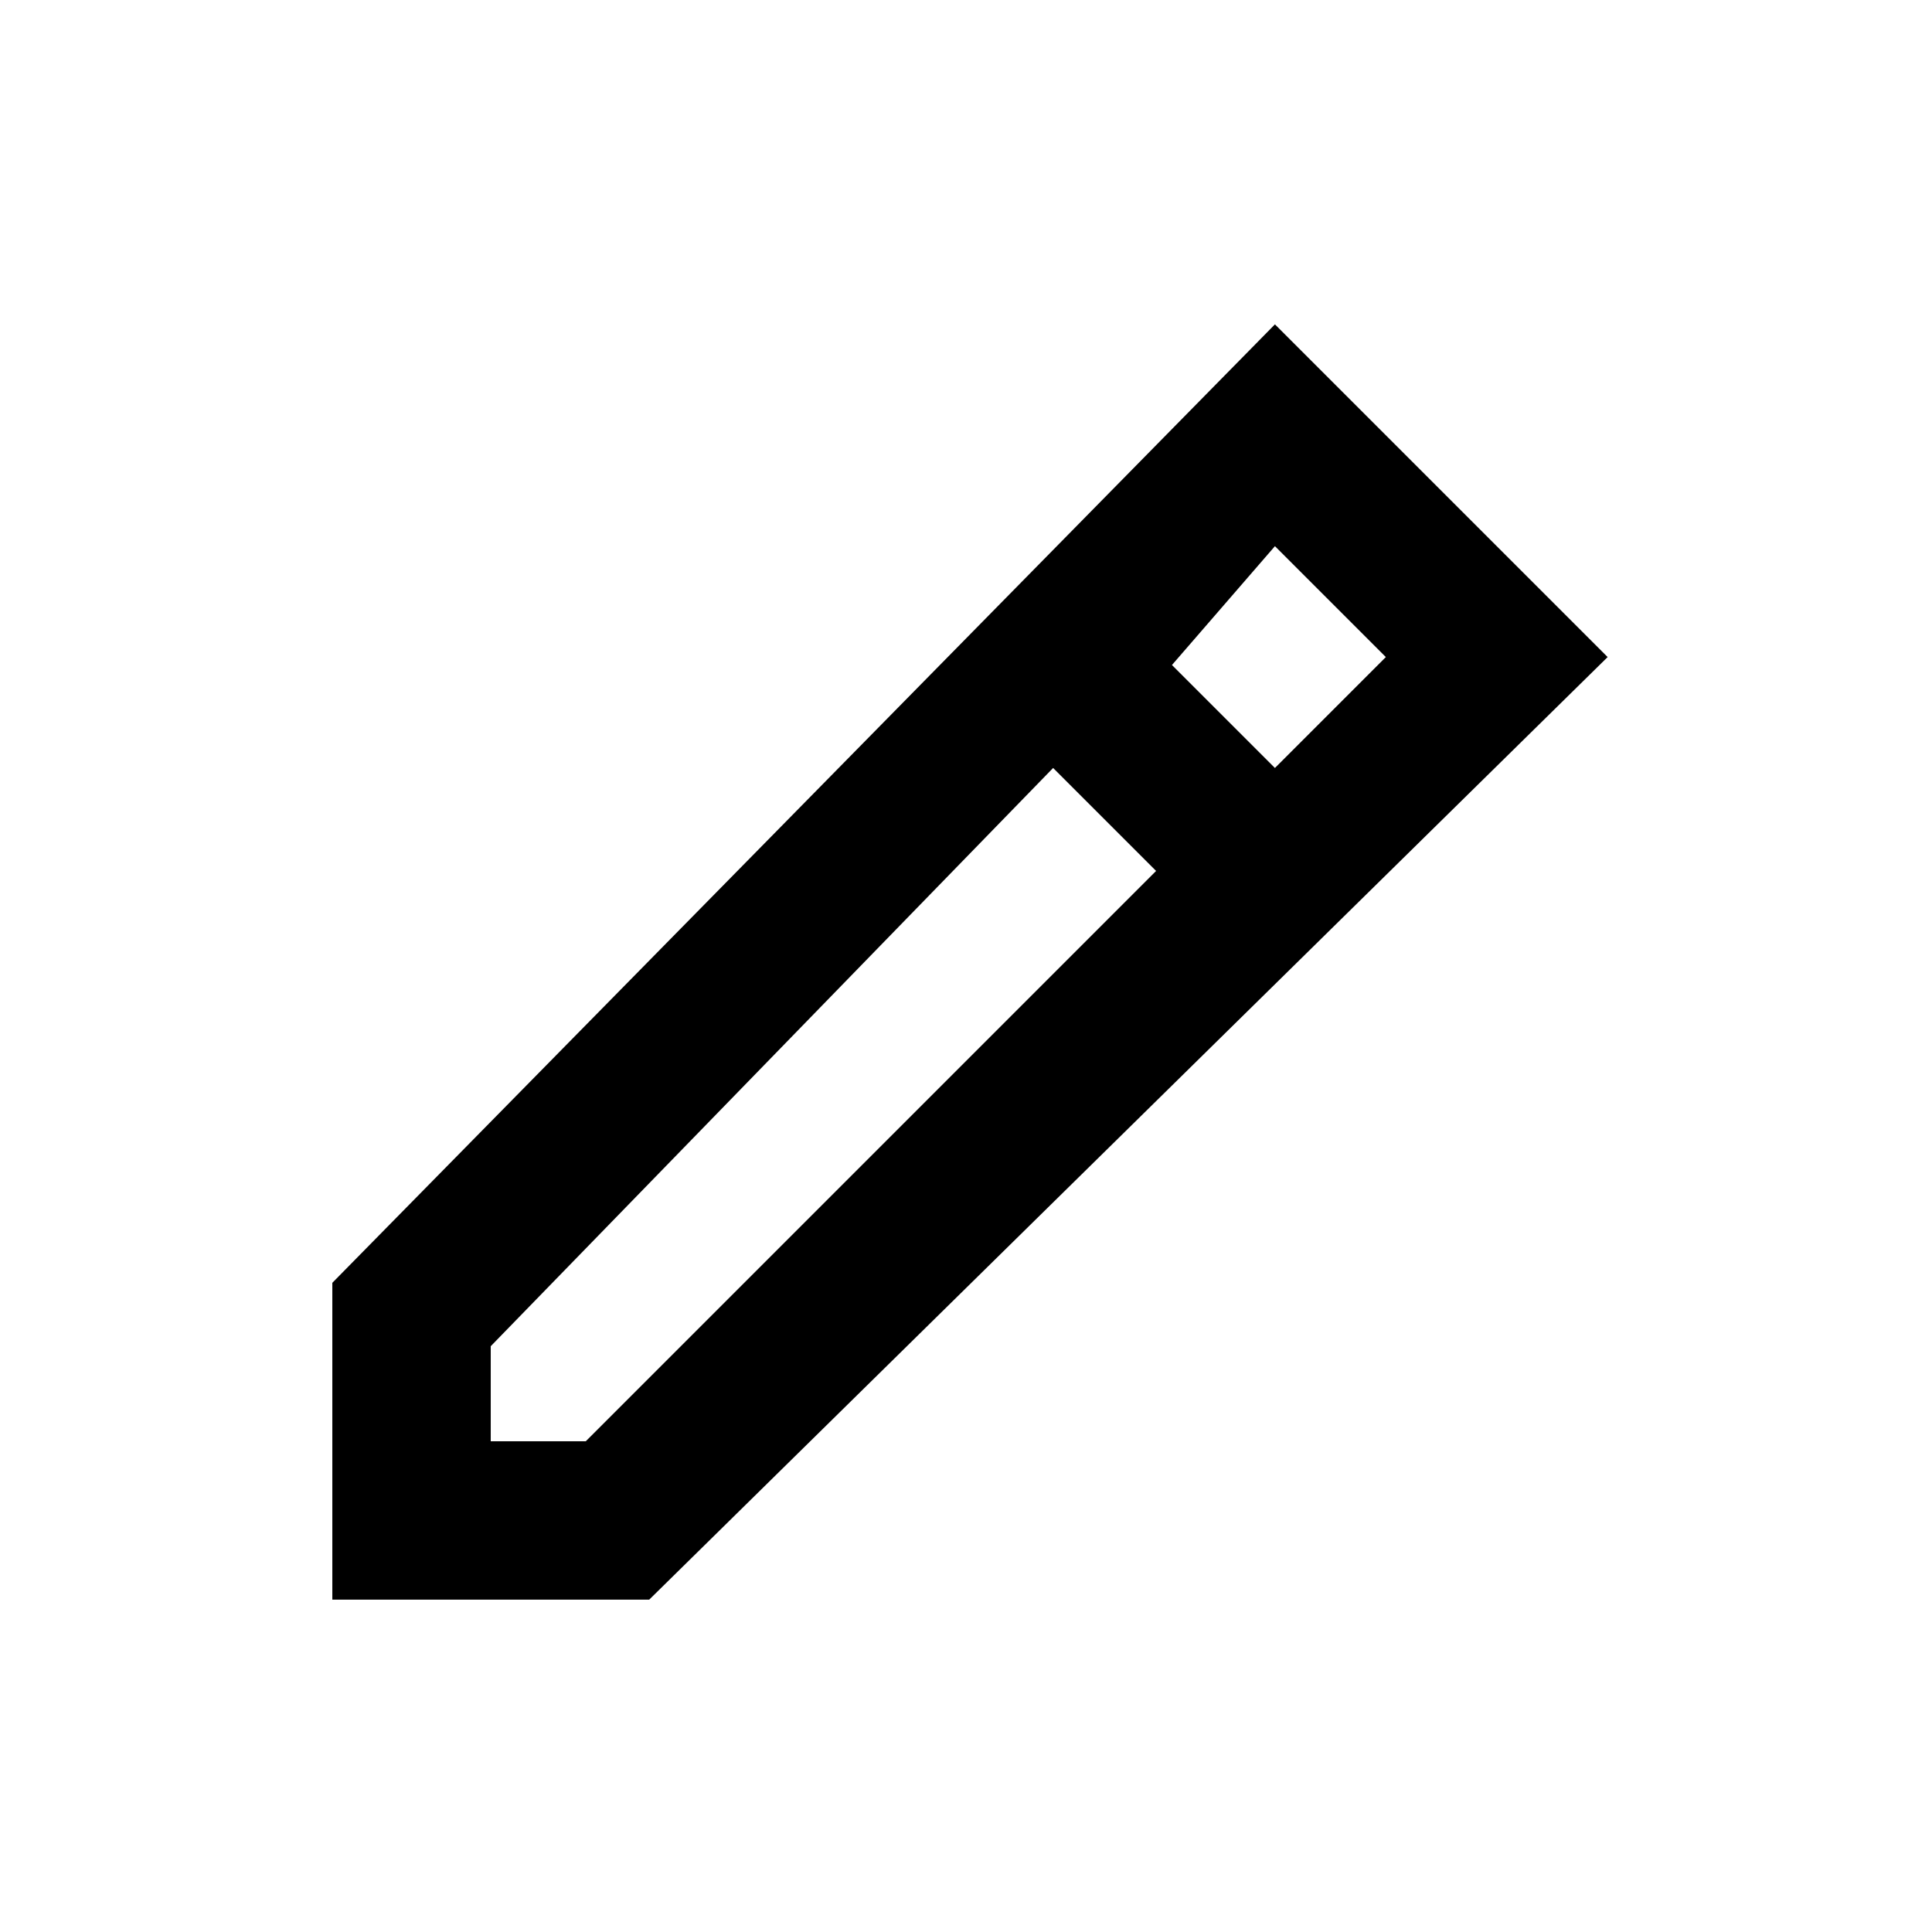
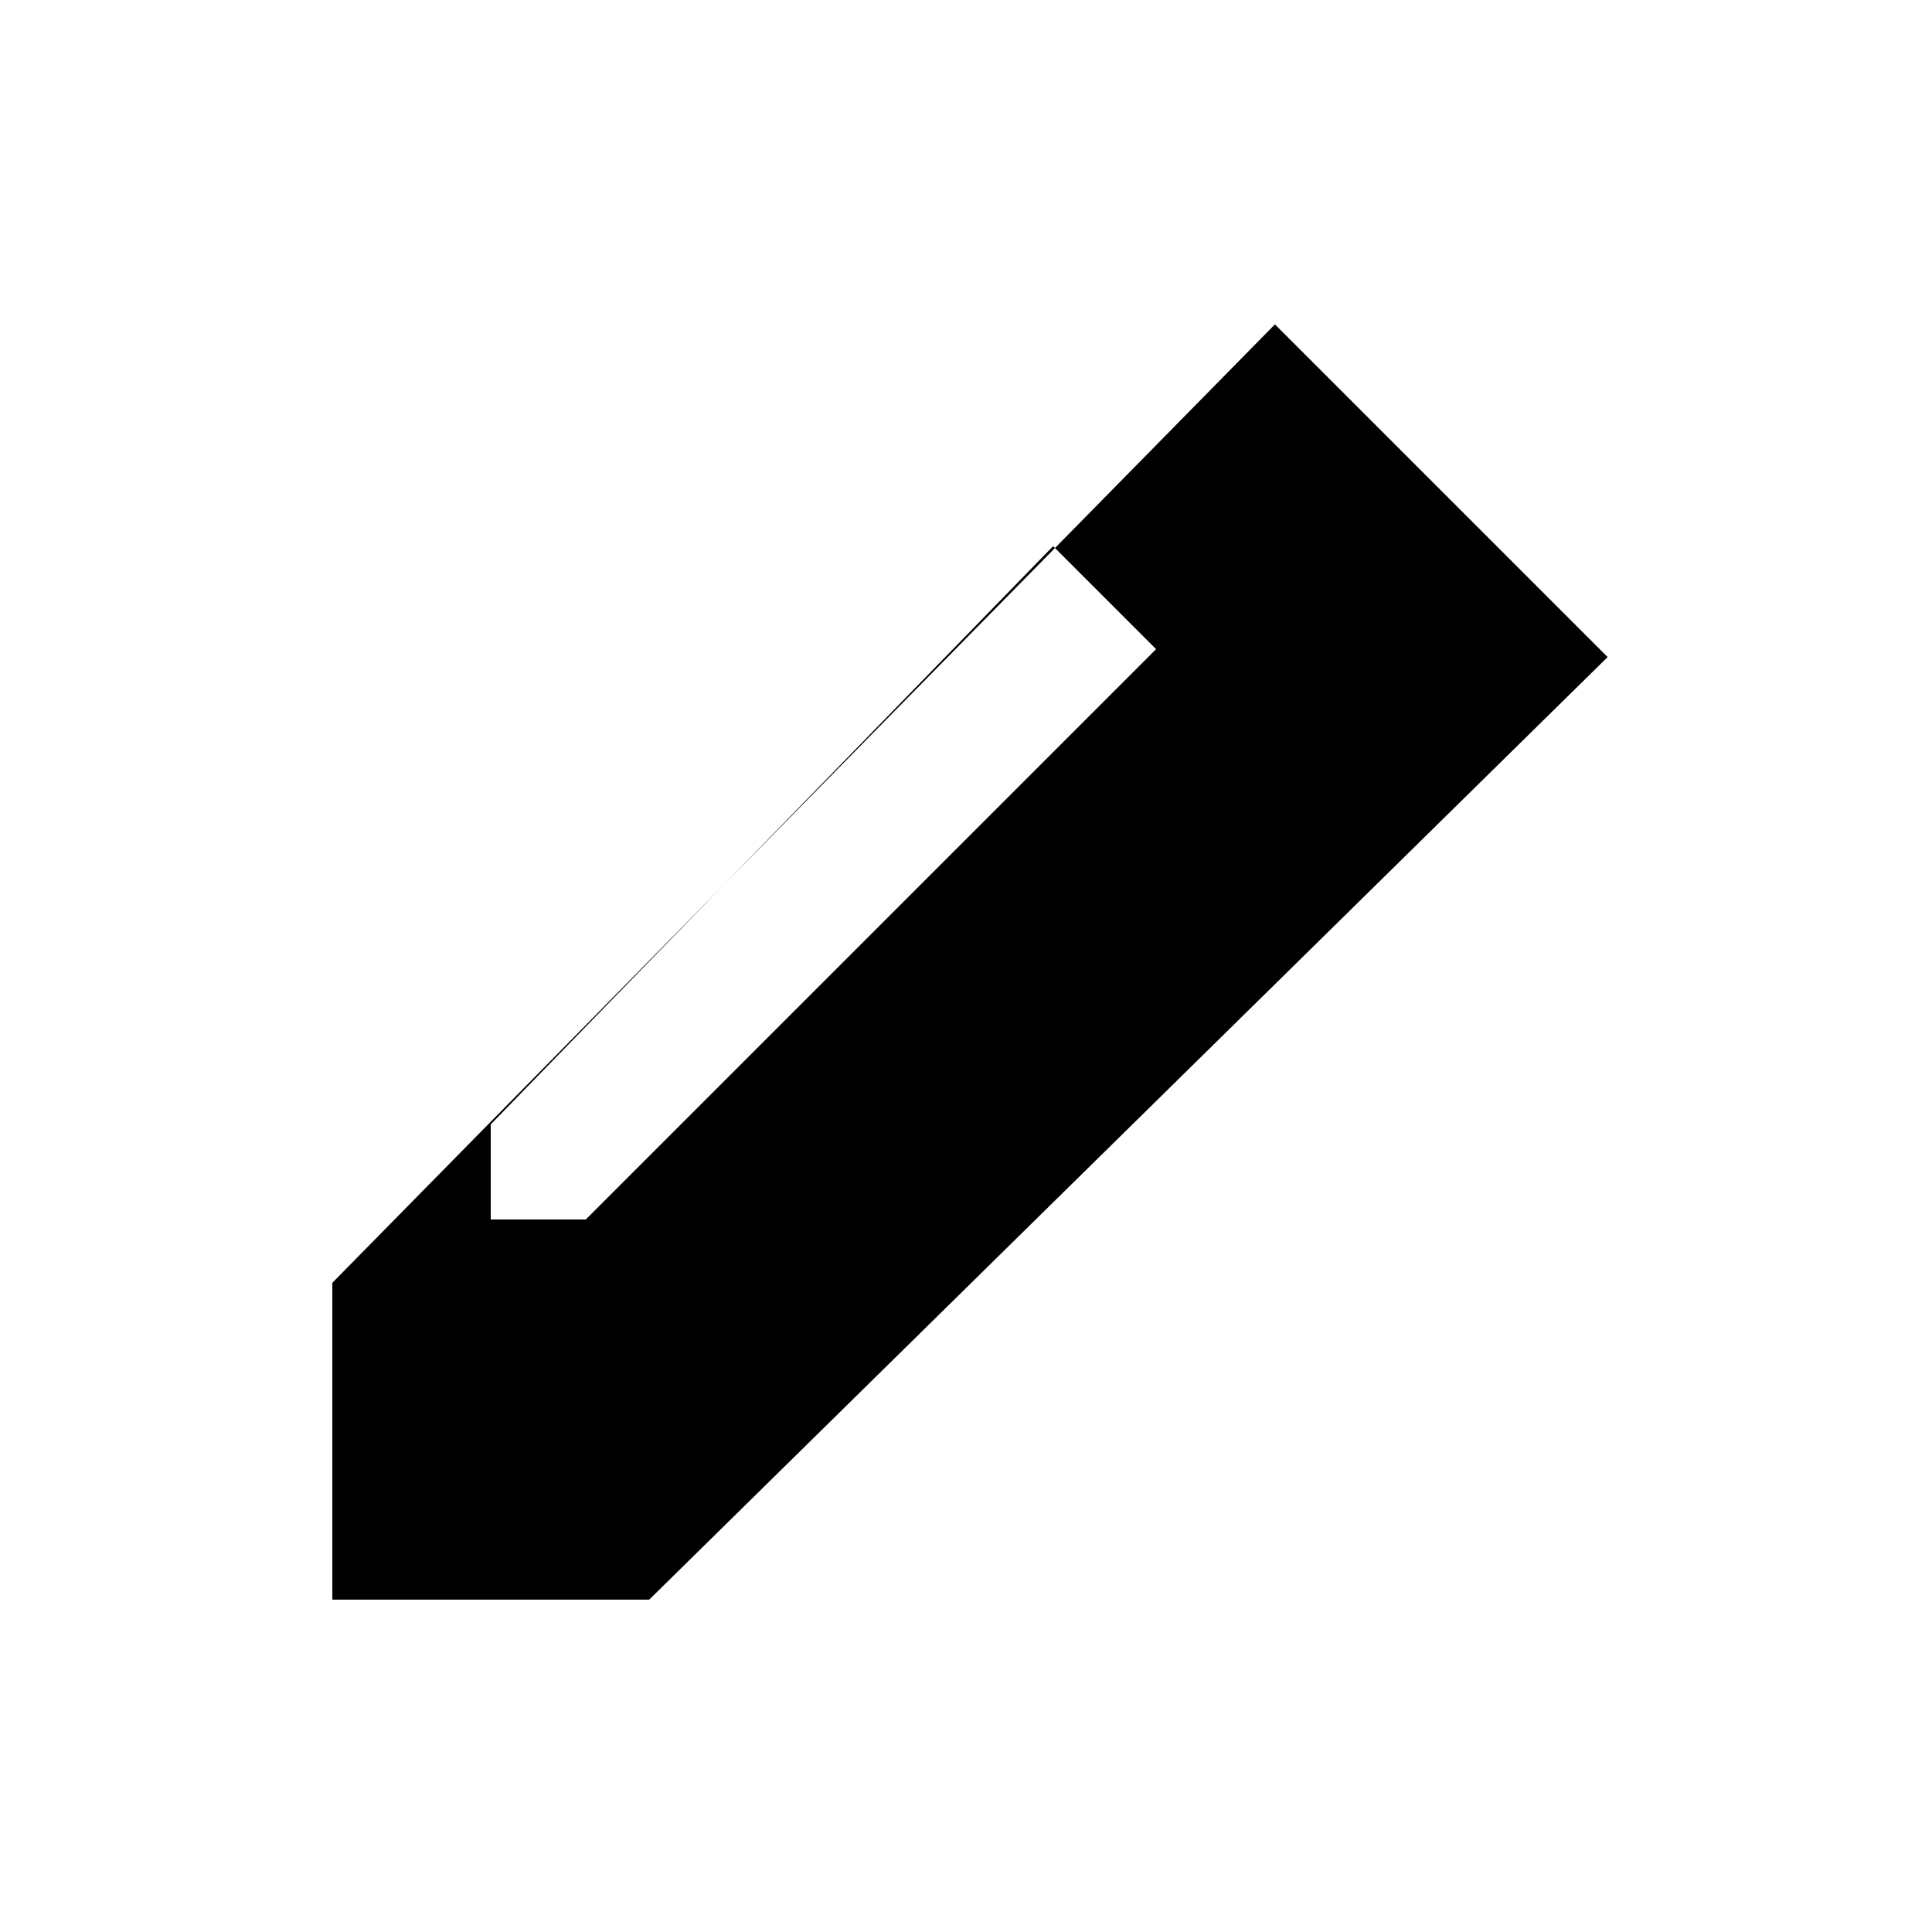
<svg xmlns="http://www.w3.org/2000/svg" fill="#000000" width="800px" height="800px" version="1.1" viewBox="144 144 512 512">
-   <path d="m481.87 229.96-249.8 254v83.969h83.969l254-249.8zm0 58.781 29.391 29.391-29.391 29.391-27.289-27.289zm-182.63 237.21h-25.191v-25.191l149.04-153.24 27.289 27.289z" />
+   <path d="m481.87 229.96-249.8 254v83.969h83.969l254-249.8zzm-182.63 237.21h-25.191v-25.191l149.04-153.24 27.289 27.289z" />
</svg>